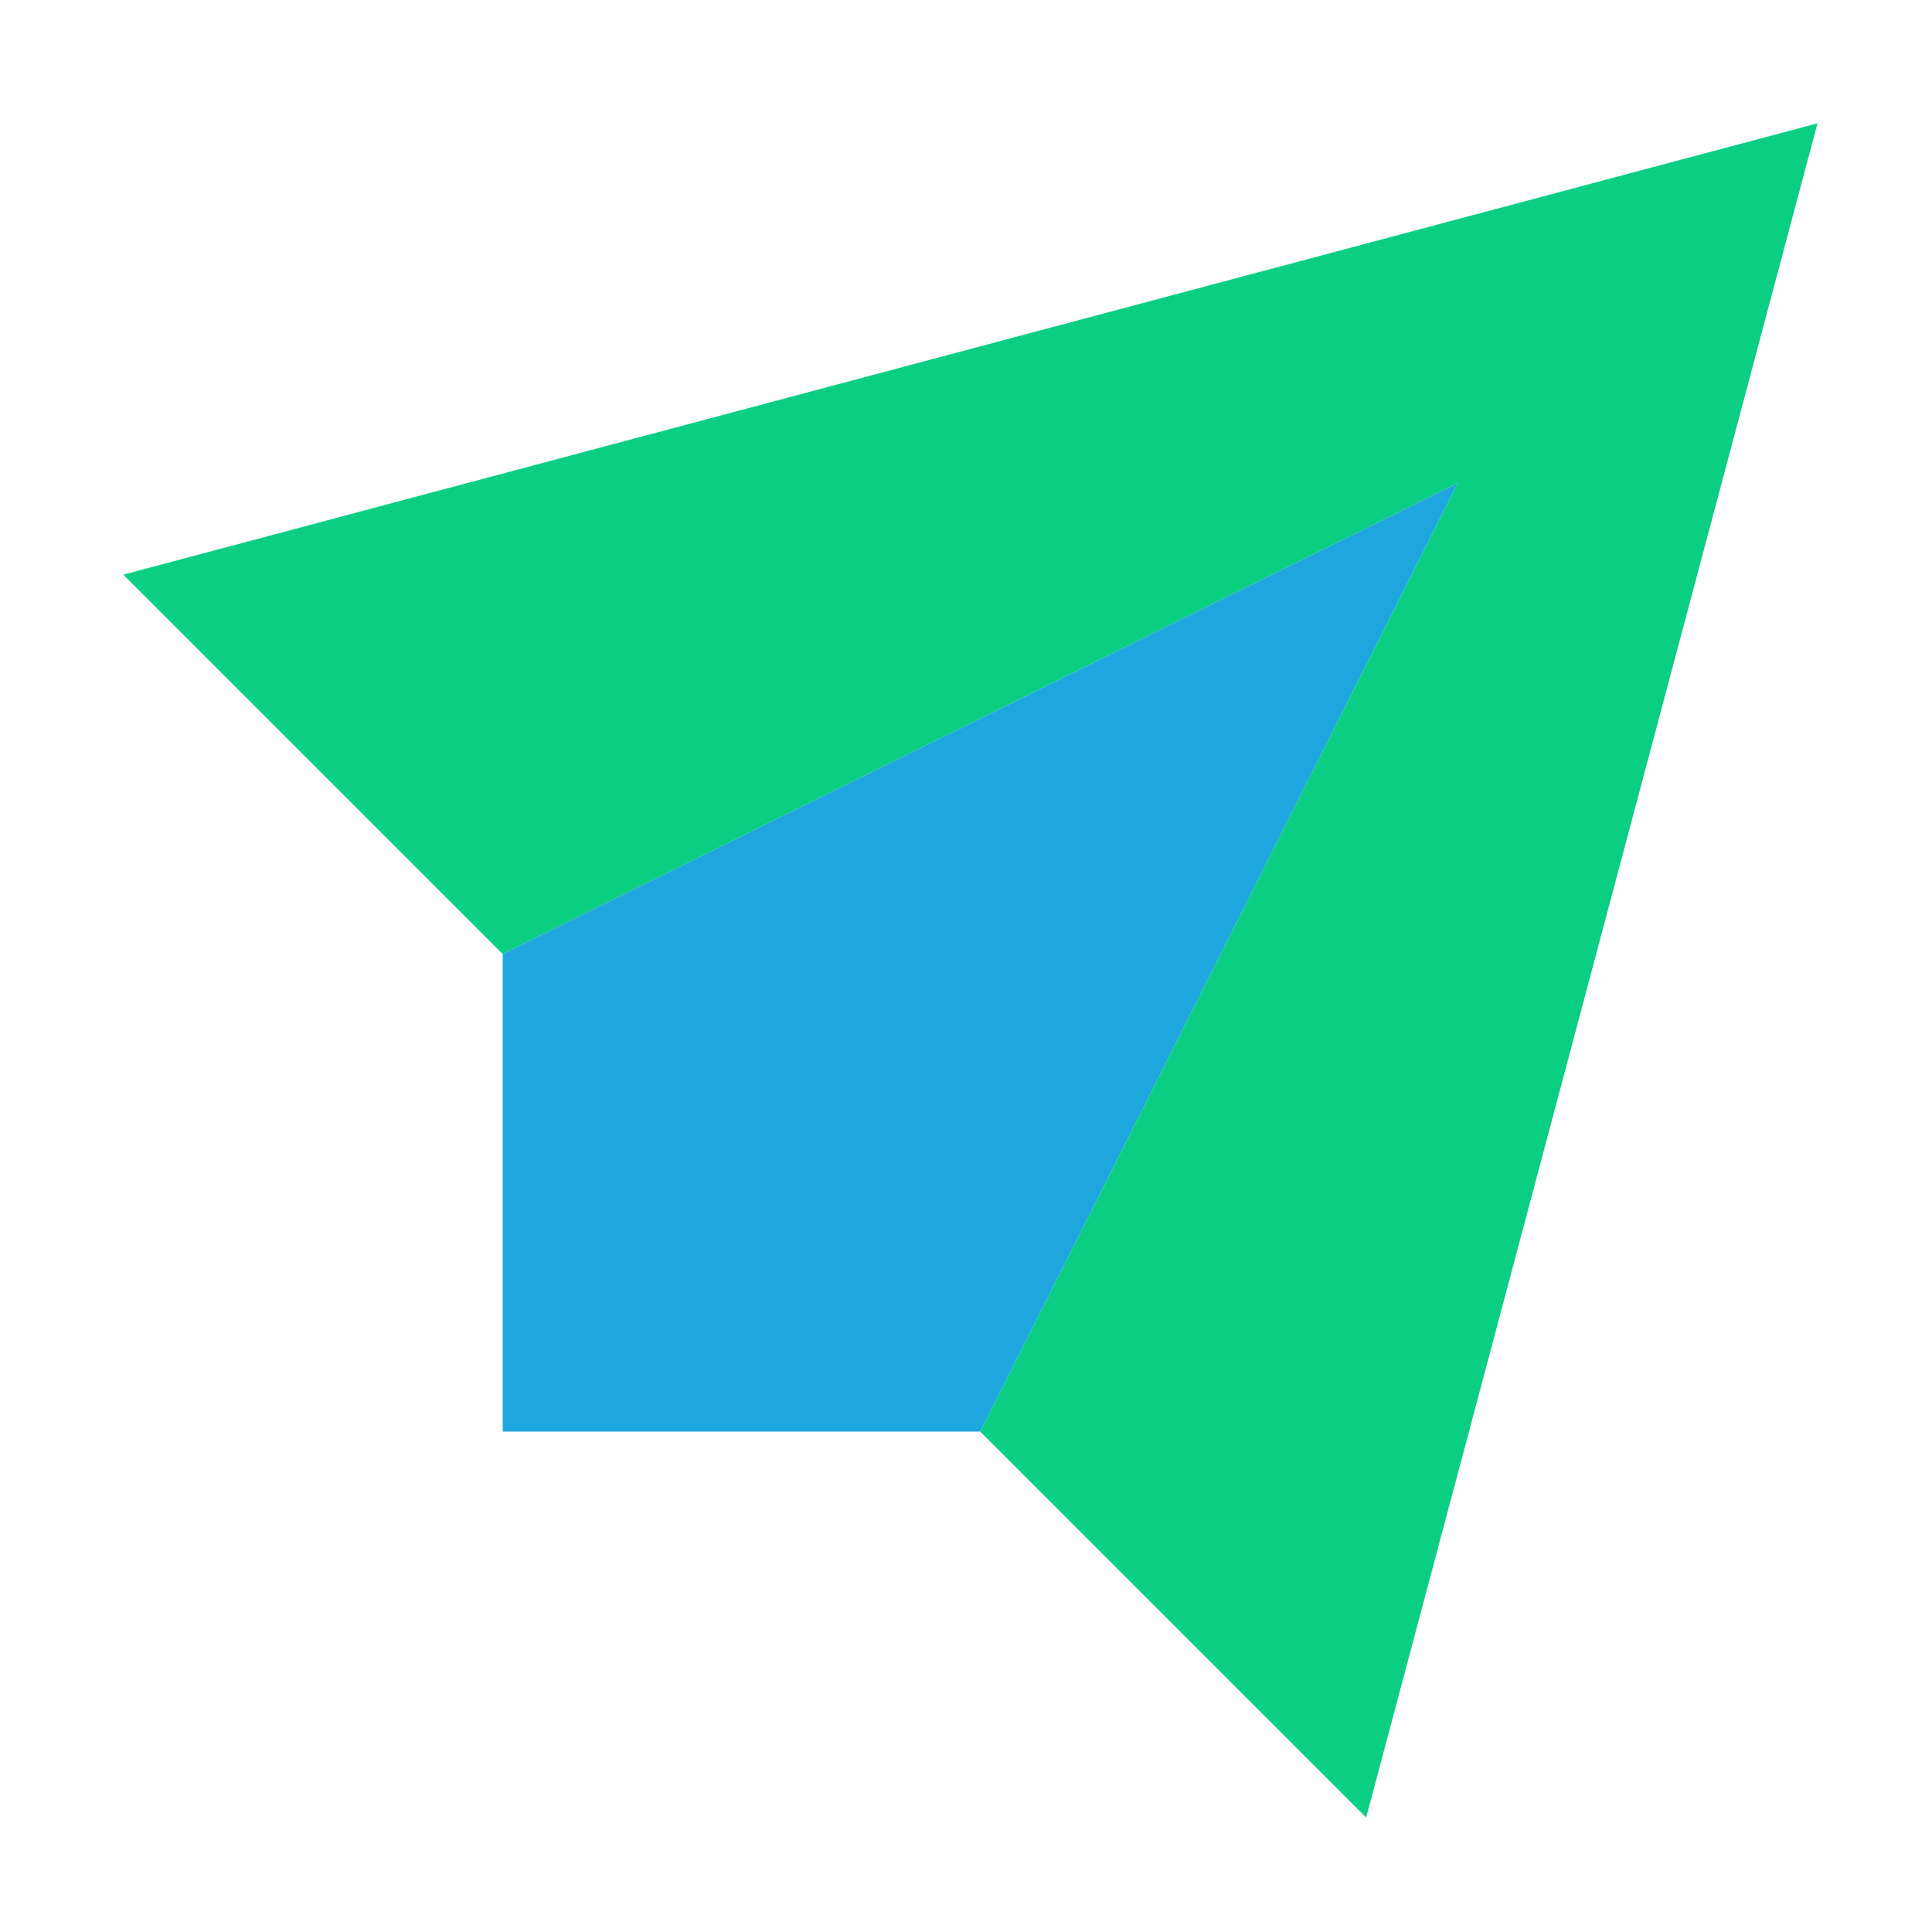
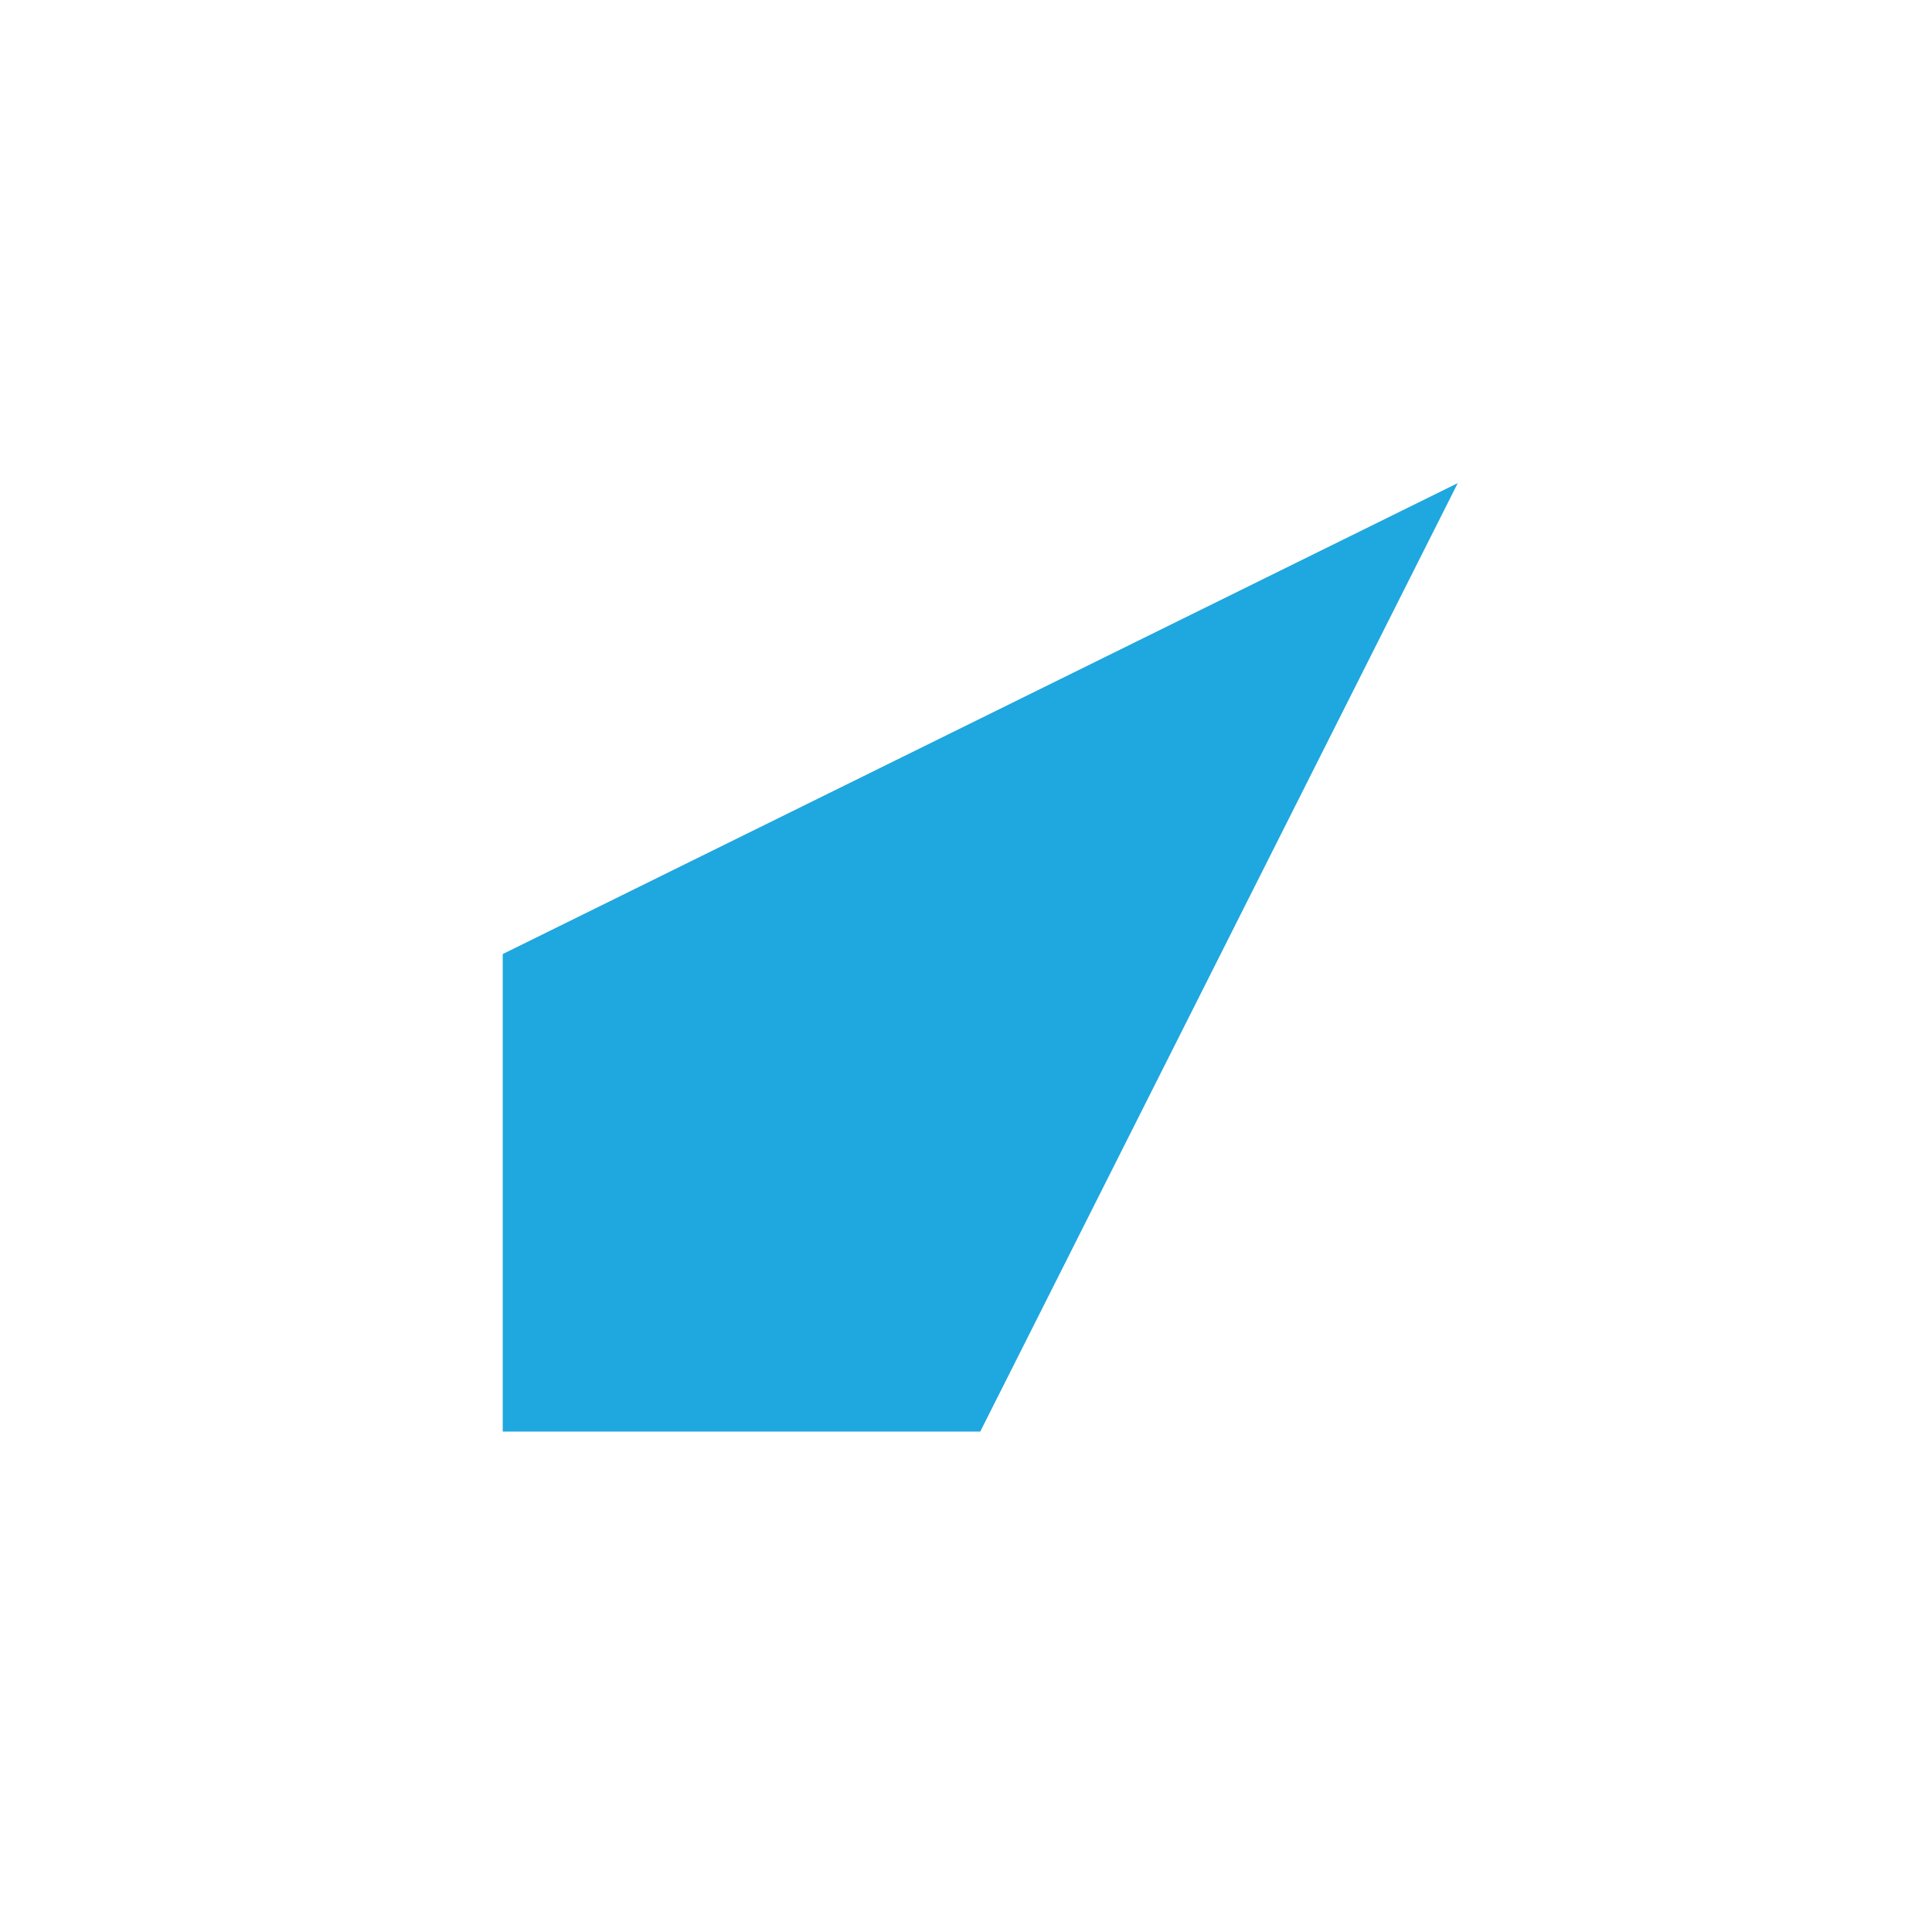
<svg xmlns="http://www.w3.org/2000/svg" width="56" height="56" viewBox="0 0 56 56" fill="none">
-   <path fill-rule="evenodd" clip-rule="evenodd" d="M39.599 52.681L52.681 3.574L3.574 16.657L14.572 27.654V27.654L42.254 14.003L28.413 41.495H28.413L39.599 52.681Z" fill="#0ACF83" />
-   <path fill-rule="evenodd" clip-rule="evenodd" d="M42.254 14.003L28.413 41.495H14.572V27.654L42.254 14.003Z" fill="#1FA7DF" />
+   <path fill-rule="evenodd" clip-rule="evenodd" d="M42.254 14.003L28.413 41.495H14.572V27.654L42.254 14.003" fill="#1FA7DF" />
</svg>